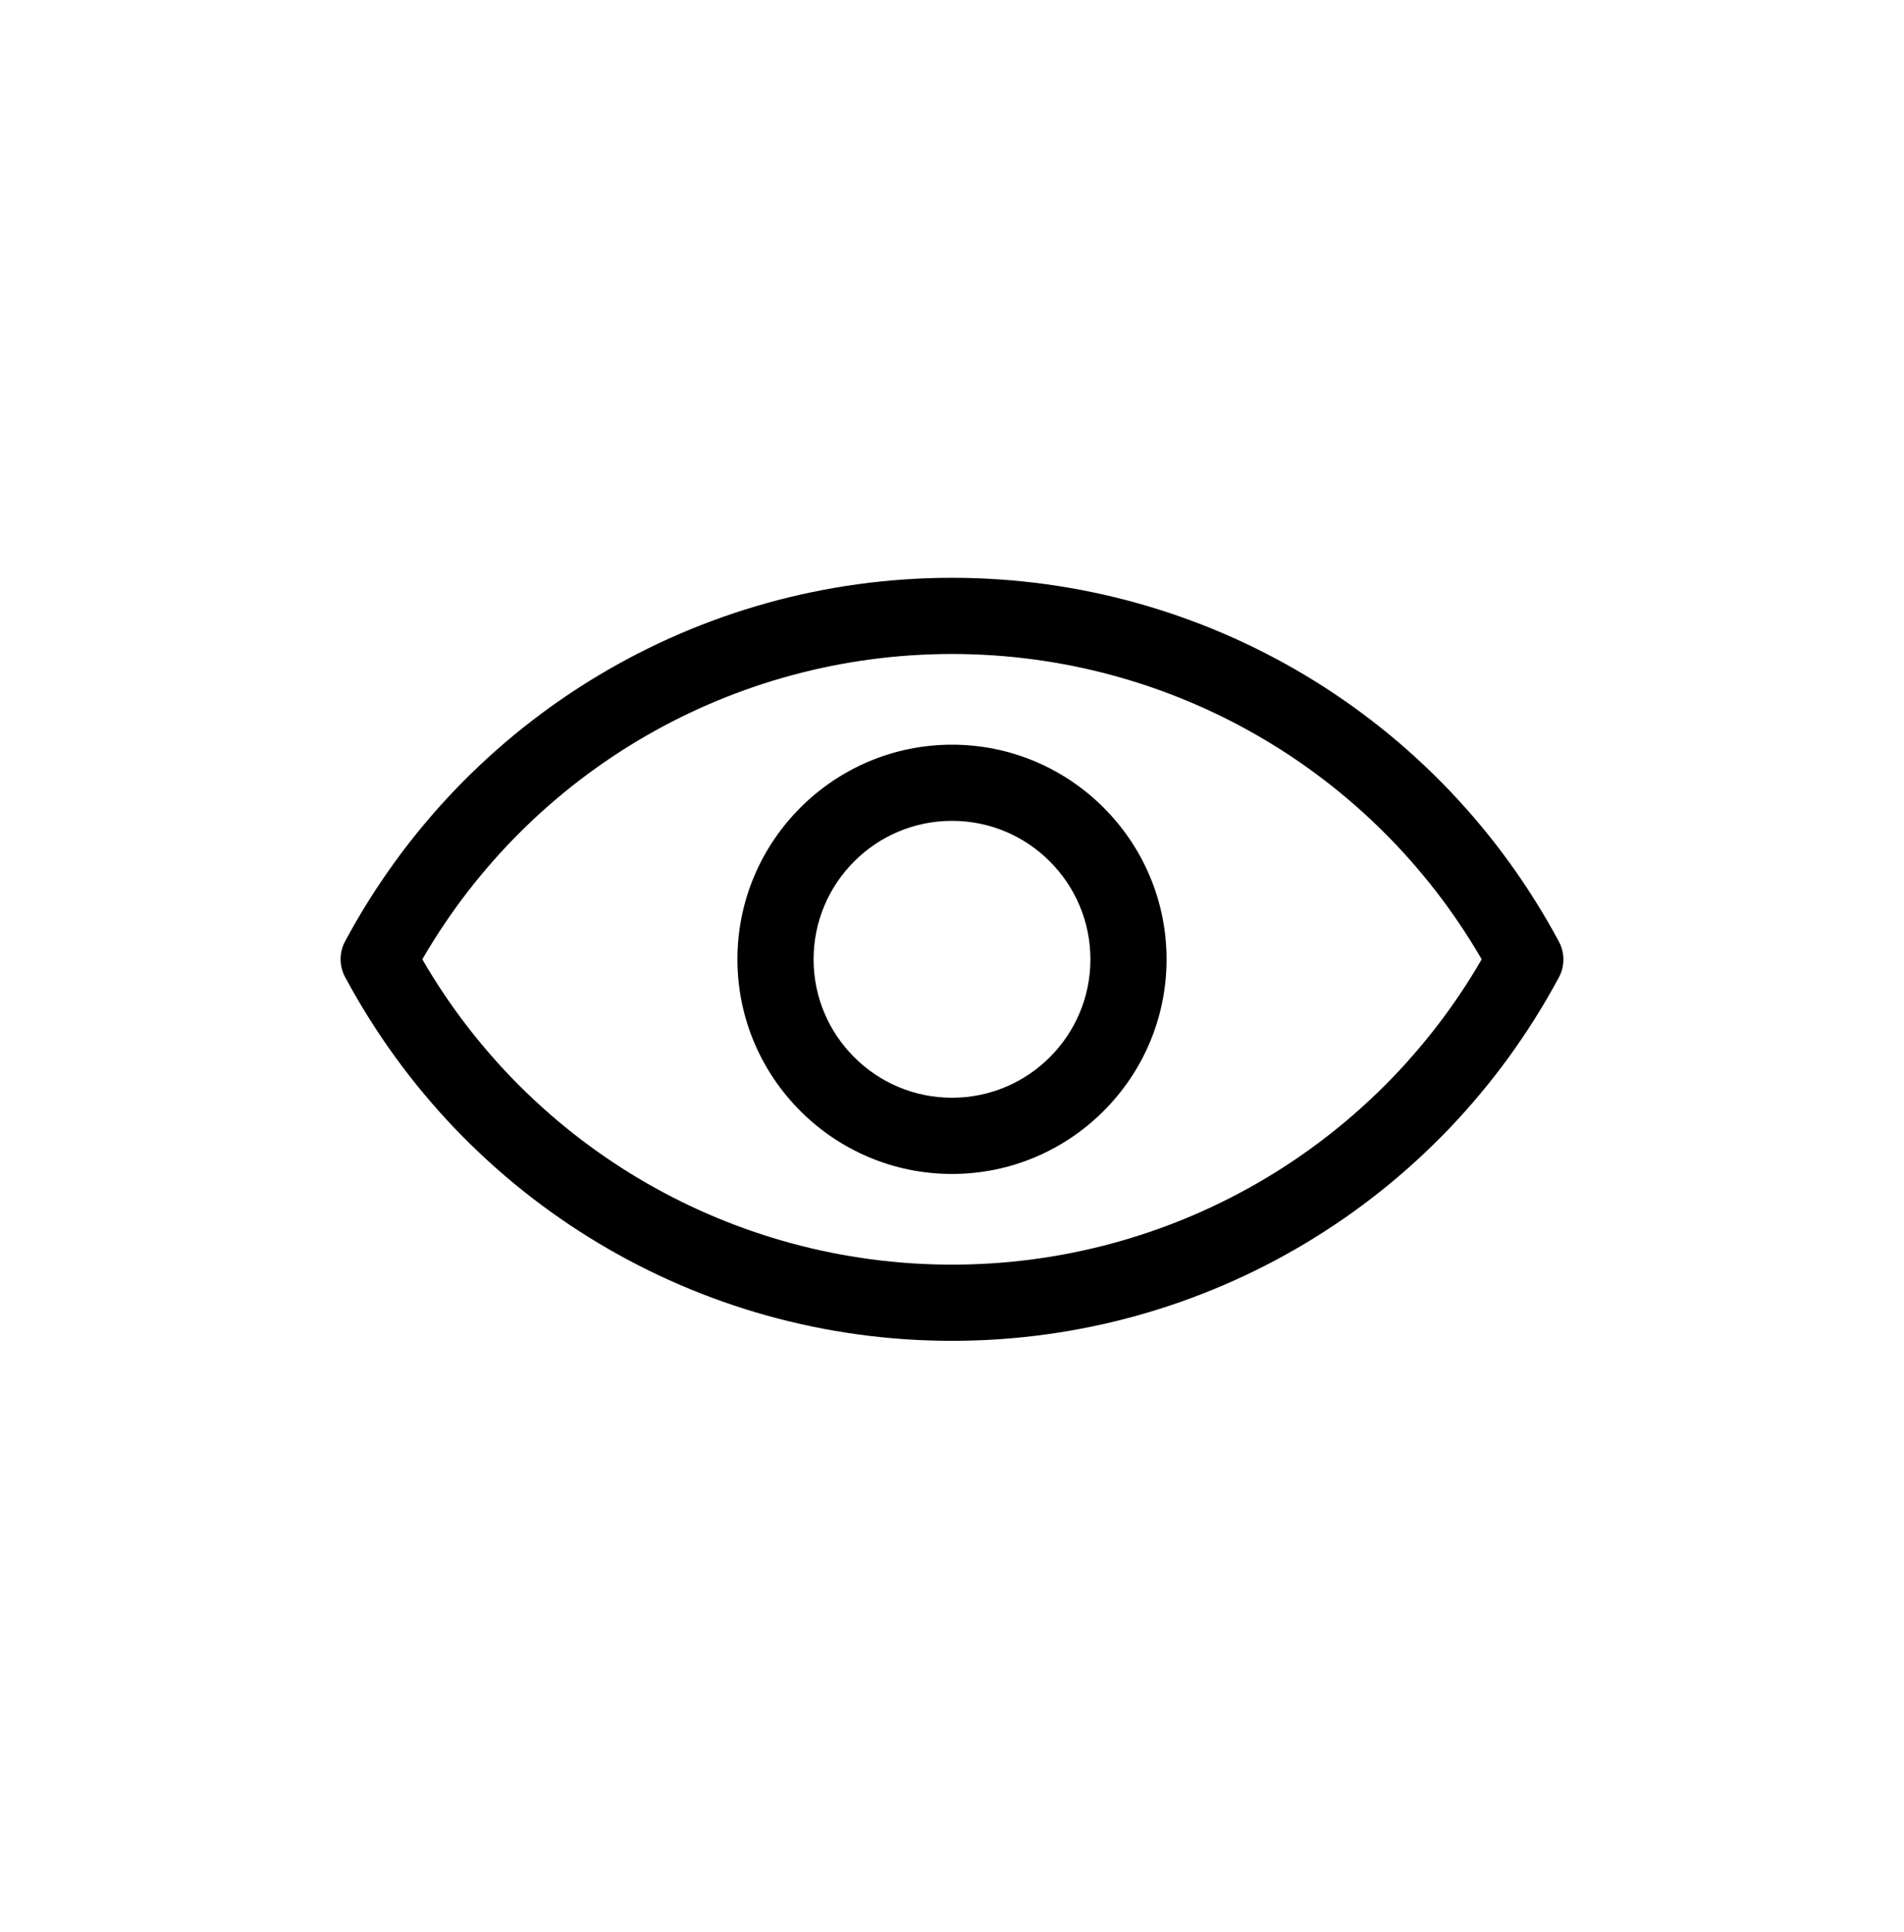
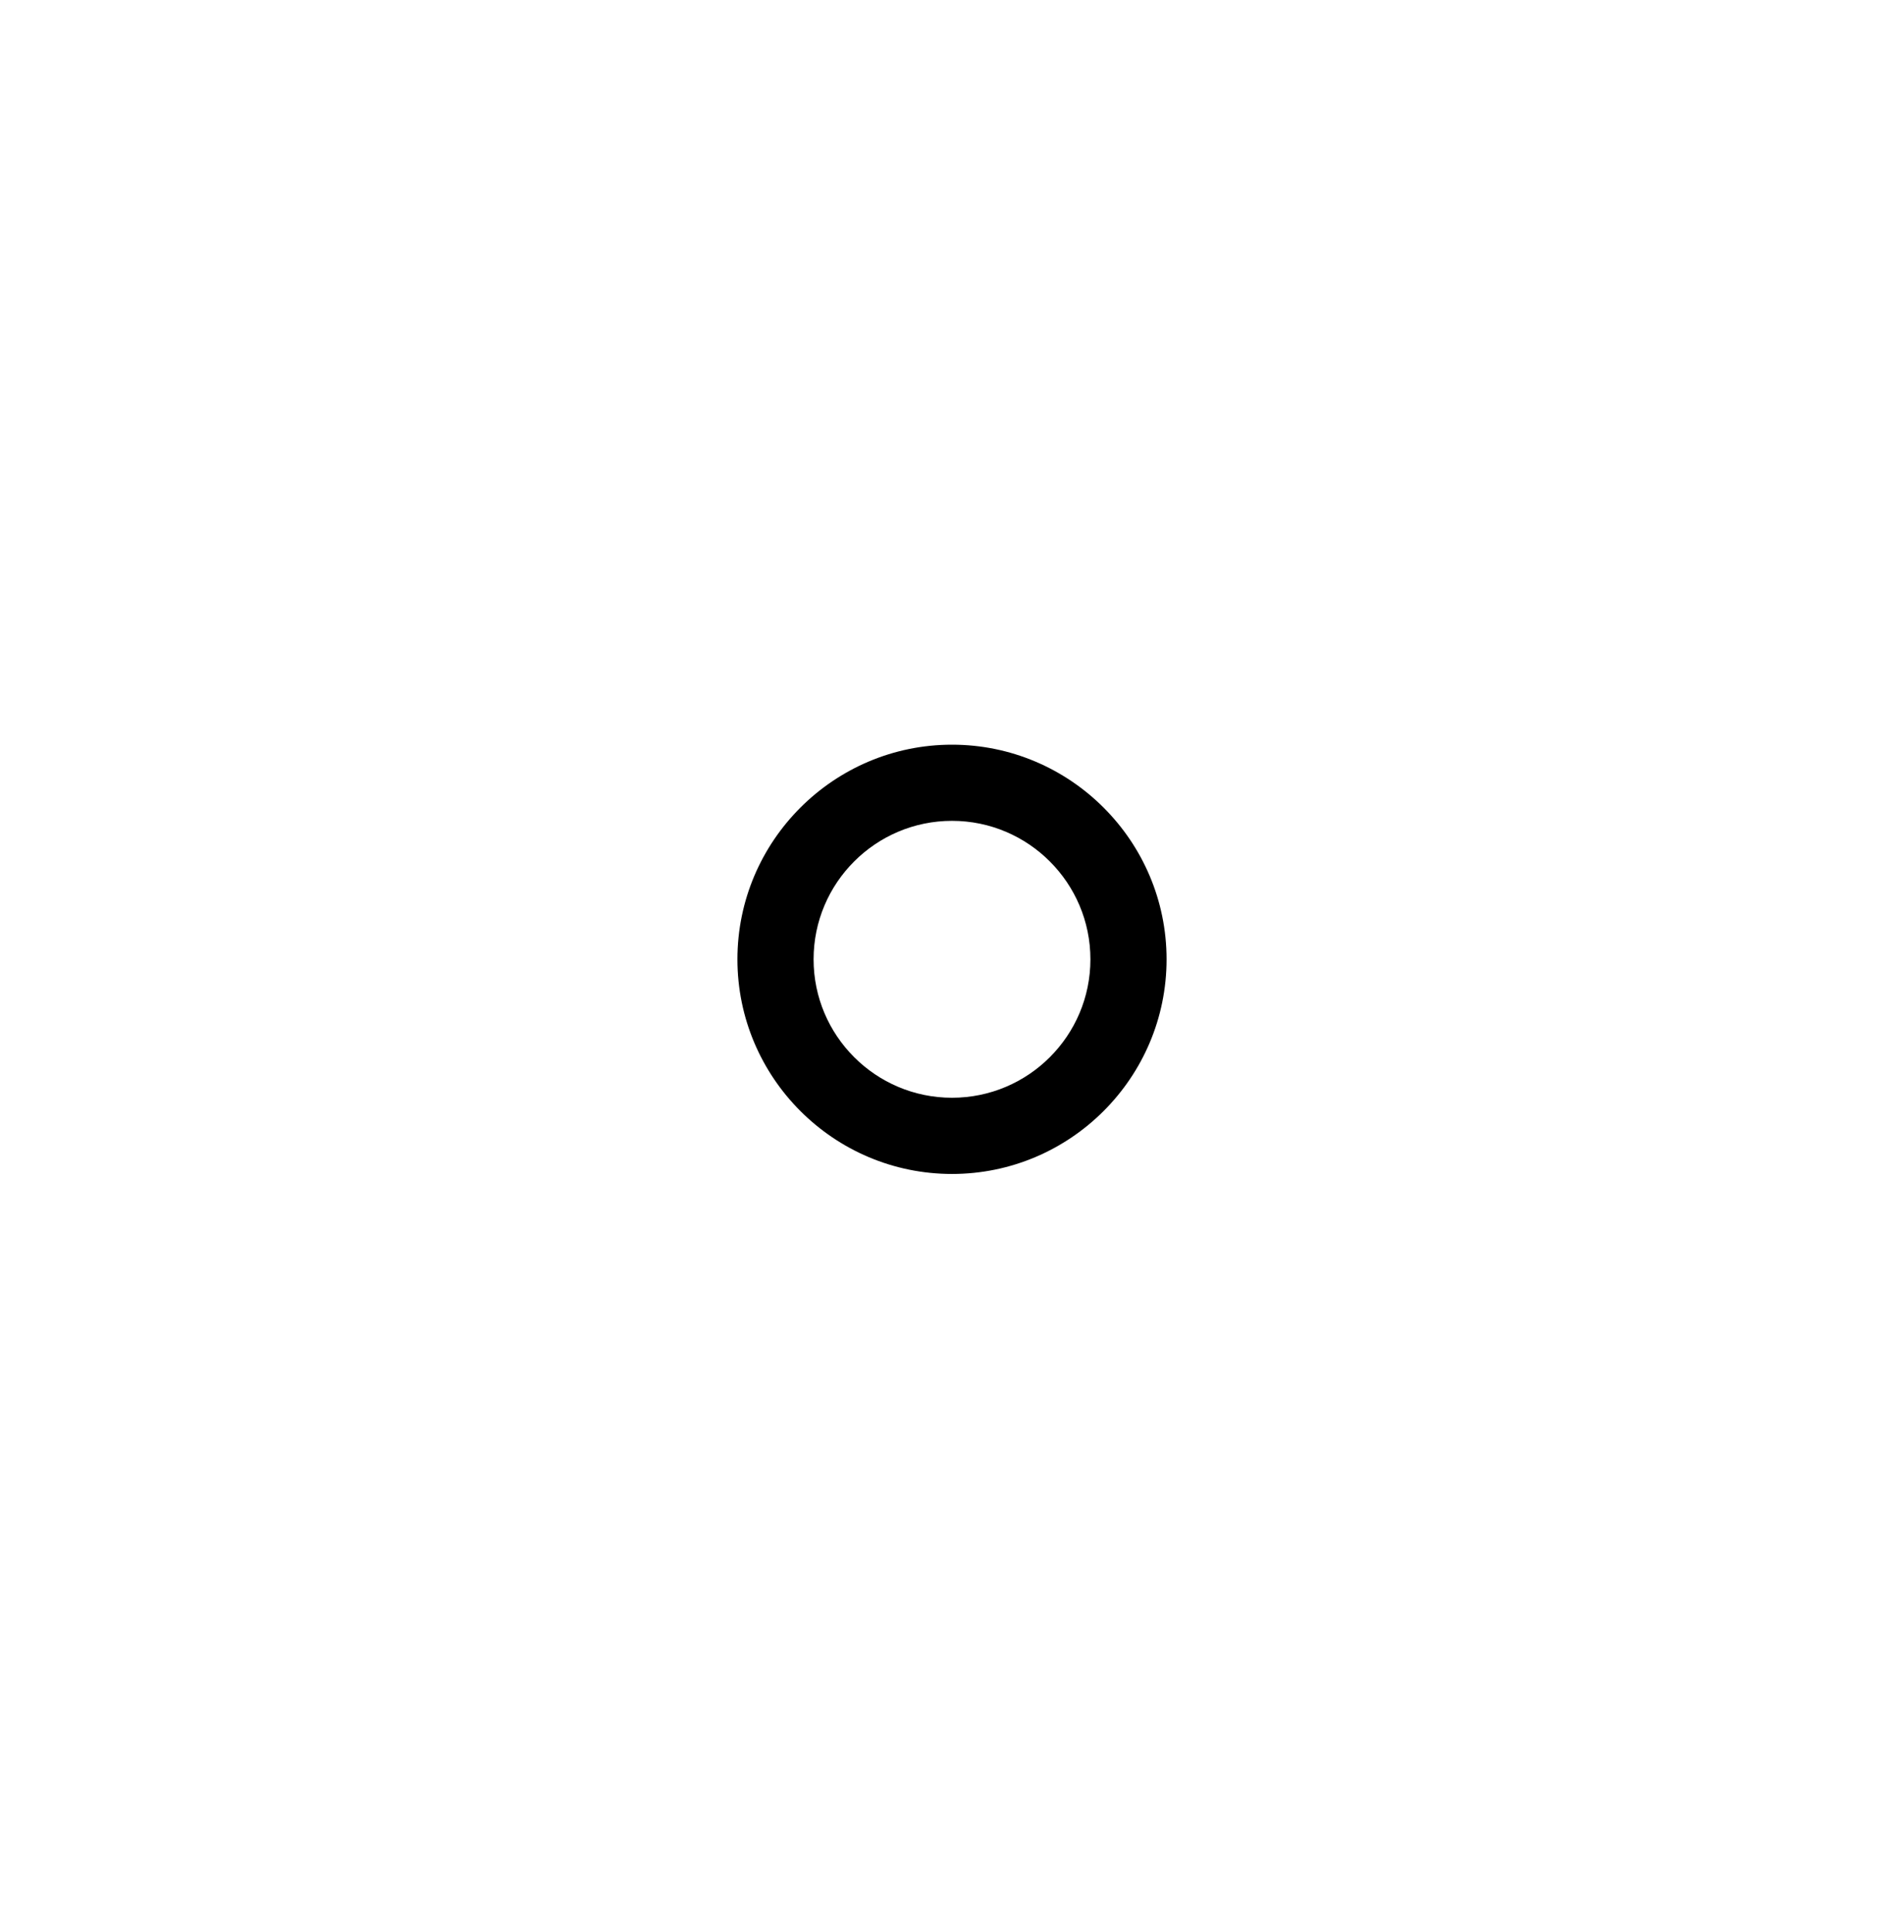
<svg xmlns="http://www.w3.org/2000/svg" width="69" height="70" viewBox="0 0 69 70" fill="none">
  <g id="np_view_6661019_000000 1">
    <g id="Group">
-       <path id="Vector" d="M34.5 20.933C25.295 20.933 16.87 25.976 12.509 34.097C12.288 34.504 12.288 34.995 12.509 35.402C16.87 43.531 25.295 48.577 34.5 48.577C43.705 48.577 52.13 43.534 56.491 35.413C56.712 35.006 56.712 34.515 56.491 34.108C52.13 25.979 43.705 20.933 34.5 20.933ZM34.5 45.816C26.565 45.816 19.272 41.601 15.304 34.755C19.272 27.909 26.565 23.693 34.5 23.693C42.435 23.693 49.728 27.909 53.696 34.755C49.728 41.601 42.435 45.816 34.5 45.816Z" fill="black" />
      <path id="Vector_2" d="M34.5 26.979C30.215 26.979 26.724 30.469 26.724 34.755C26.724 39.041 30.214 42.531 34.5 42.531C38.786 42.531 42.276 39.041 42.276 34.755C42.276 30.469 38.786 26.979 34.5 26.979ZM34.5 39.77C31.732 39.77 29.484 37.52 29.484 34.755C29.484 31.986 31.735 29.738 34.5 29.738C37.268 29.738 39.516 31.989 39.516 34.755C39.516 37.523 37.268 39.77 34.5 39.77Z" fill="black" />
    </g>
  </g>
</svg>